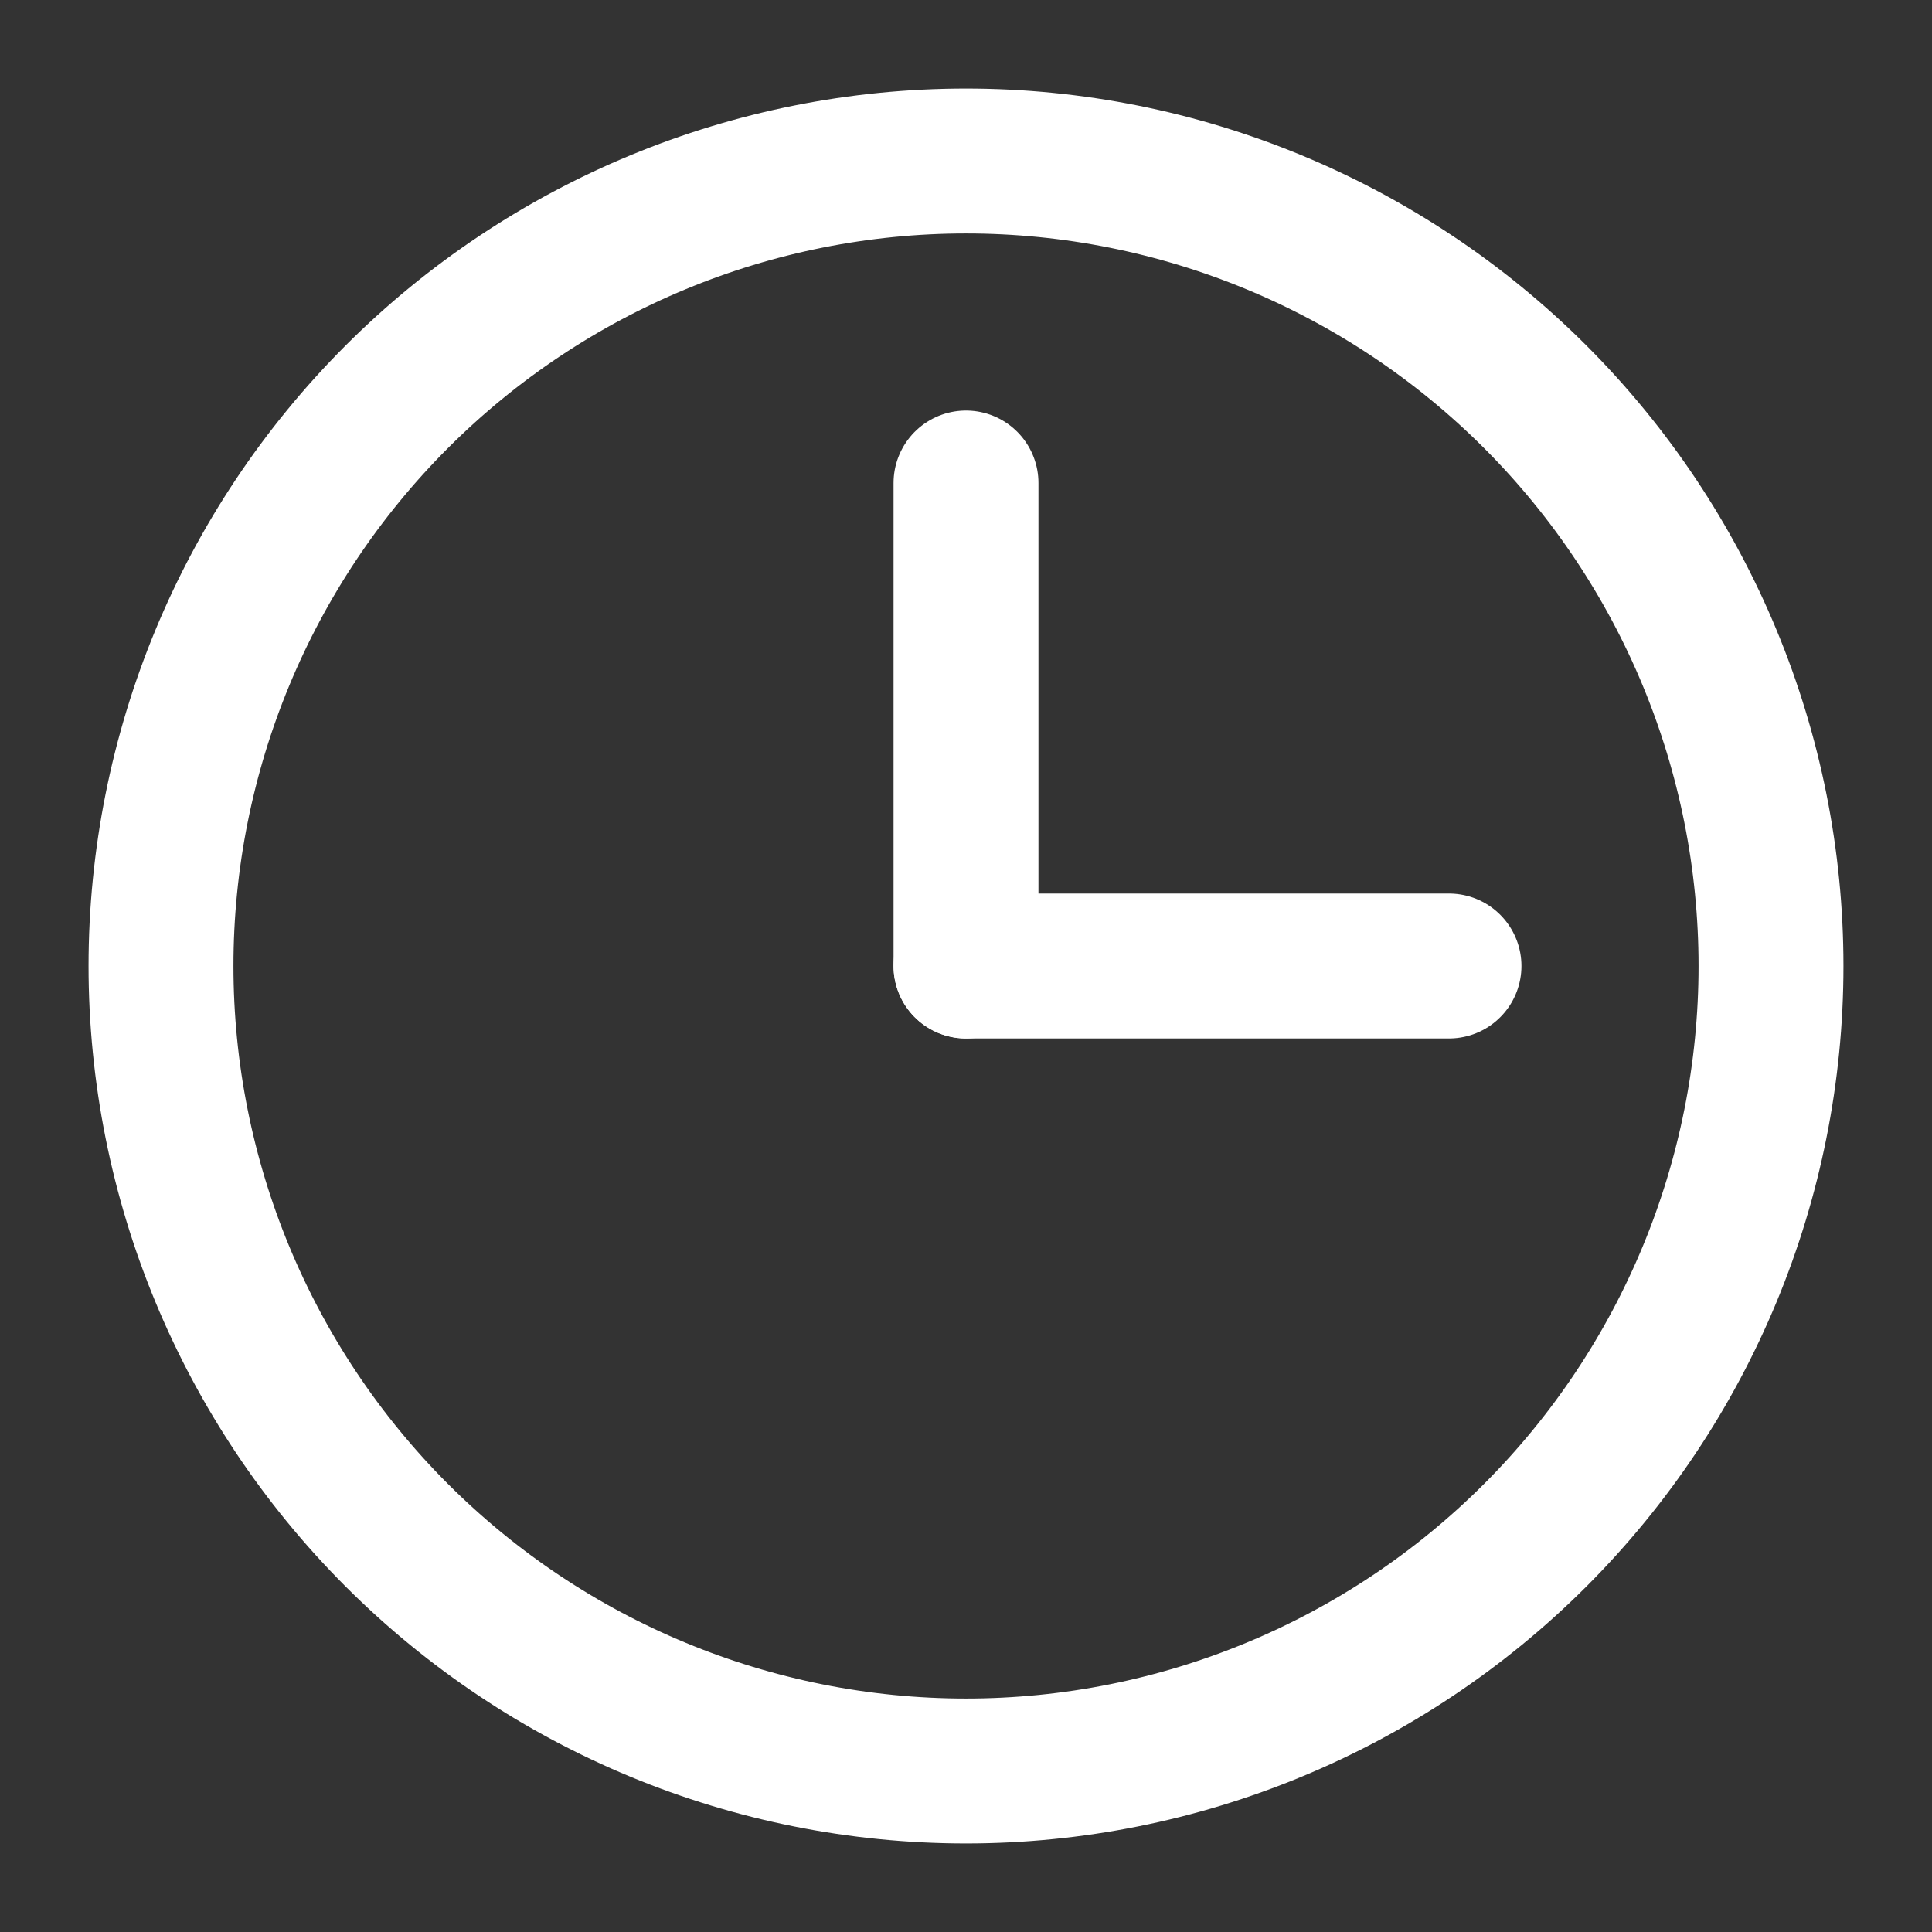
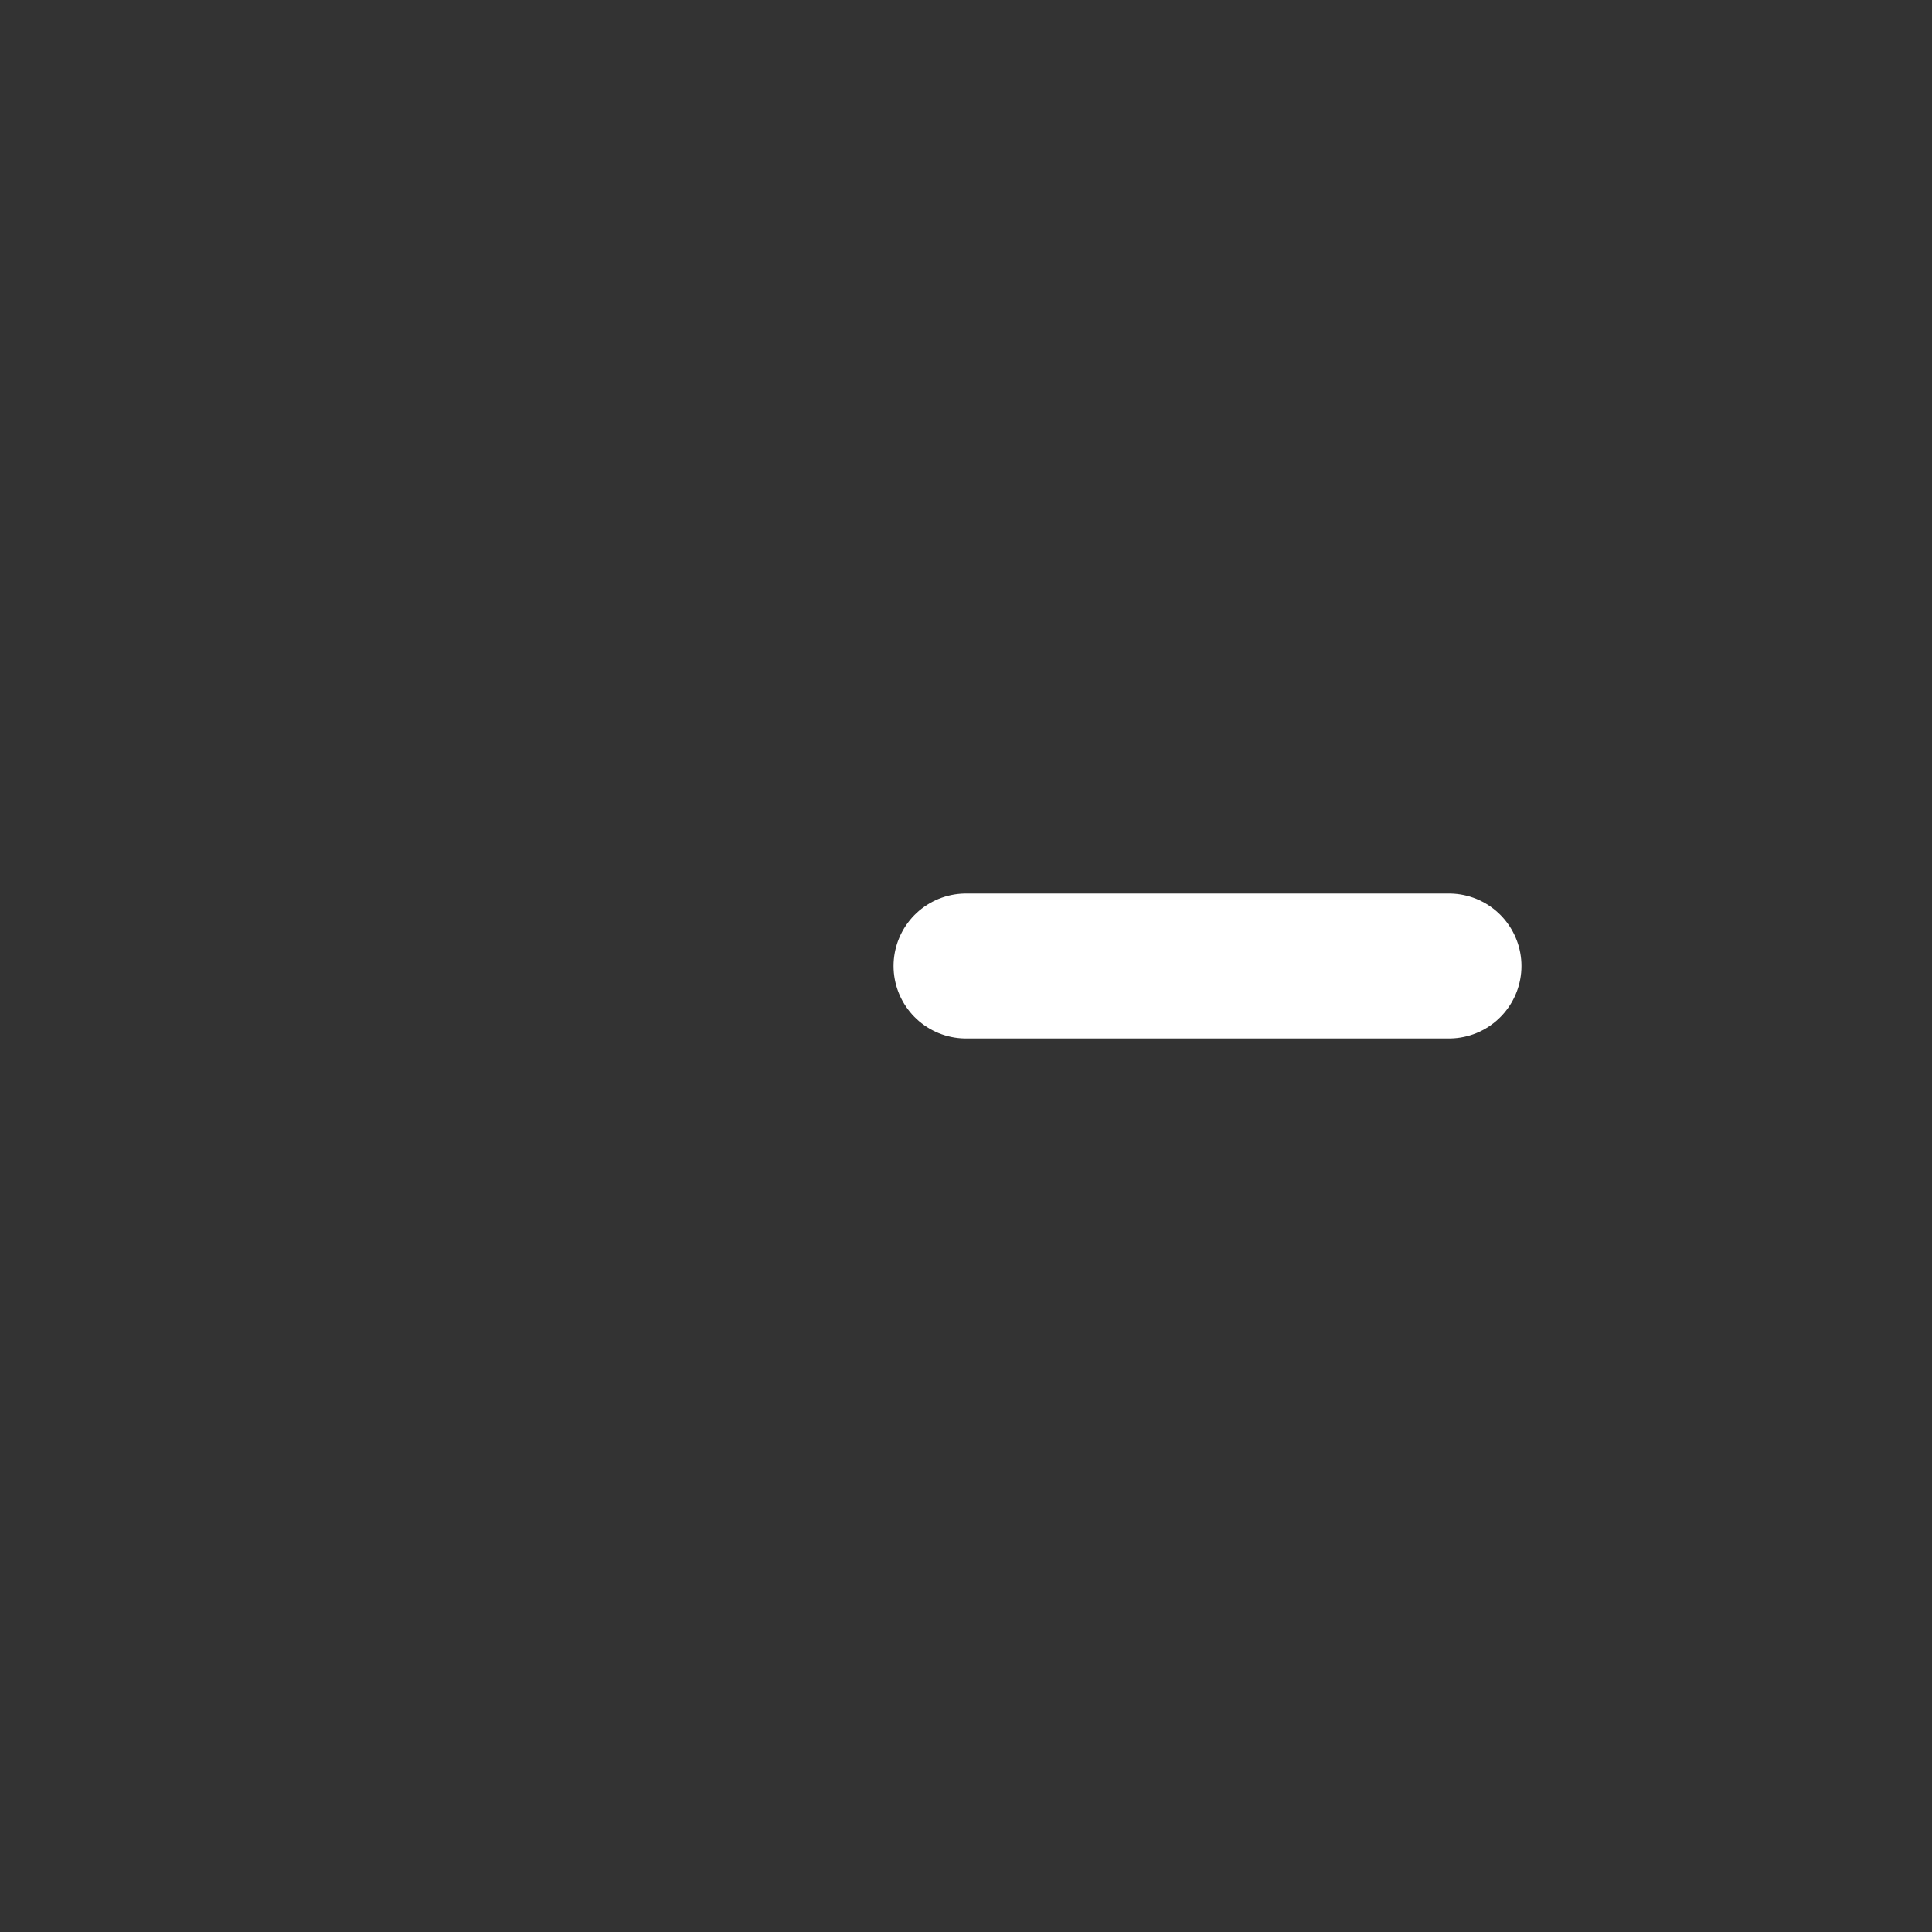
<svg xmlns="http://www.w3.org/2000/svg" width="24" height="24" viewBox="0 0 24 24" fill="none">
  <rect x="0" y="0" width="24" height="24" fill="#333333" stroke="none" />
-   <path d="M2 12C2 14.652 3.054 17.196 4.929 19.071C6.804 20.946 9.348 22 12 22C14.652 22 17.196 20.946 19.071 19.071C20.946 17.196 22 14.652 22 12C22 9.348 20.946 6.804 19.071 4.929C17.196 3.054 14.652 2 12 2C9.348 2 6.804 3.054 4.929 4.929C3.054 6.804 2 9.348 2 12V12Z" stroke="white" stroke-width="1.8" stroke-linecap="round" stroke-linejoin="round" />
-   <path d="M12 12V6" stroke="white" stroke-width="1.8" stroke-linecap="round" stroke-linejoin="round" />
  <path d="M12 12H18" stroke="white" stroke-width="1.8" stroke-linecap="round" stroke-linejoin="round" />
</svg>